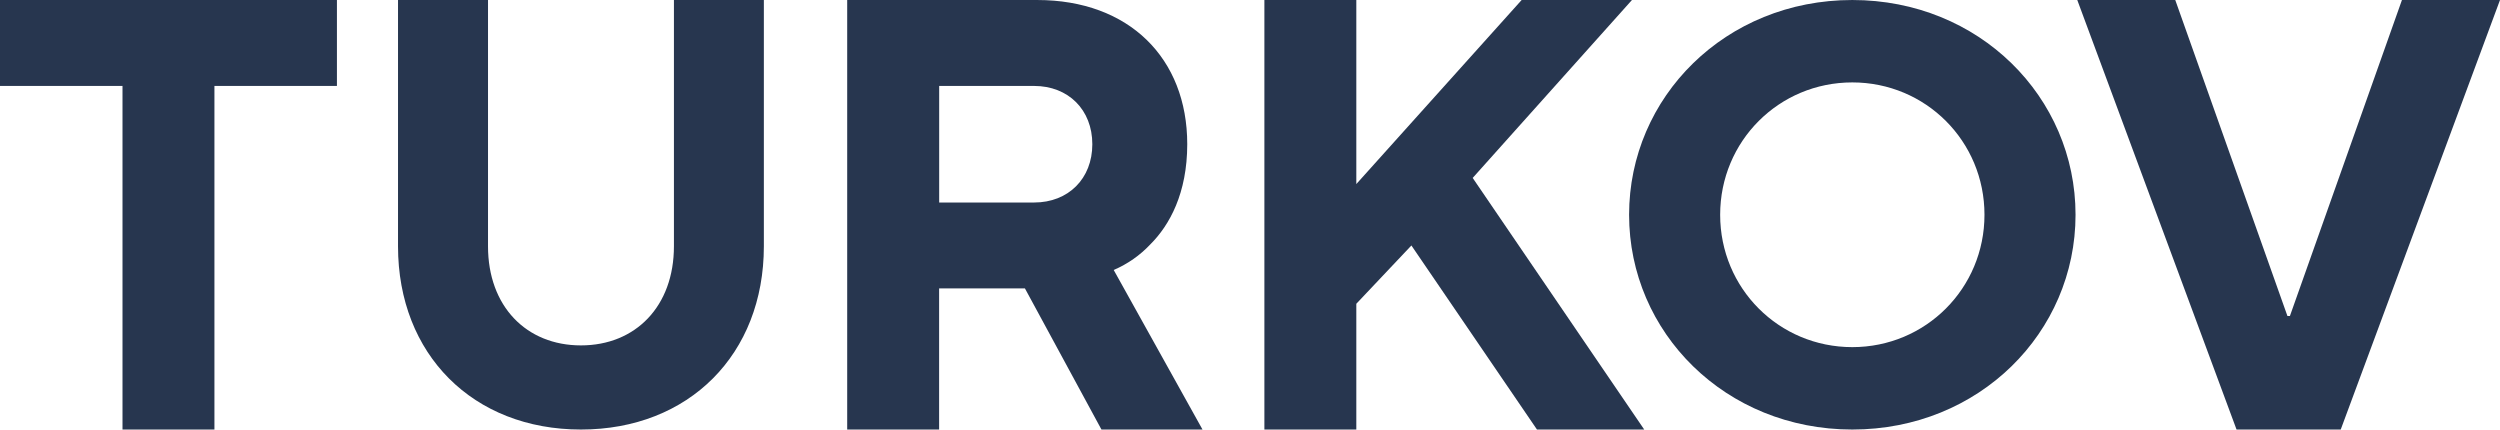
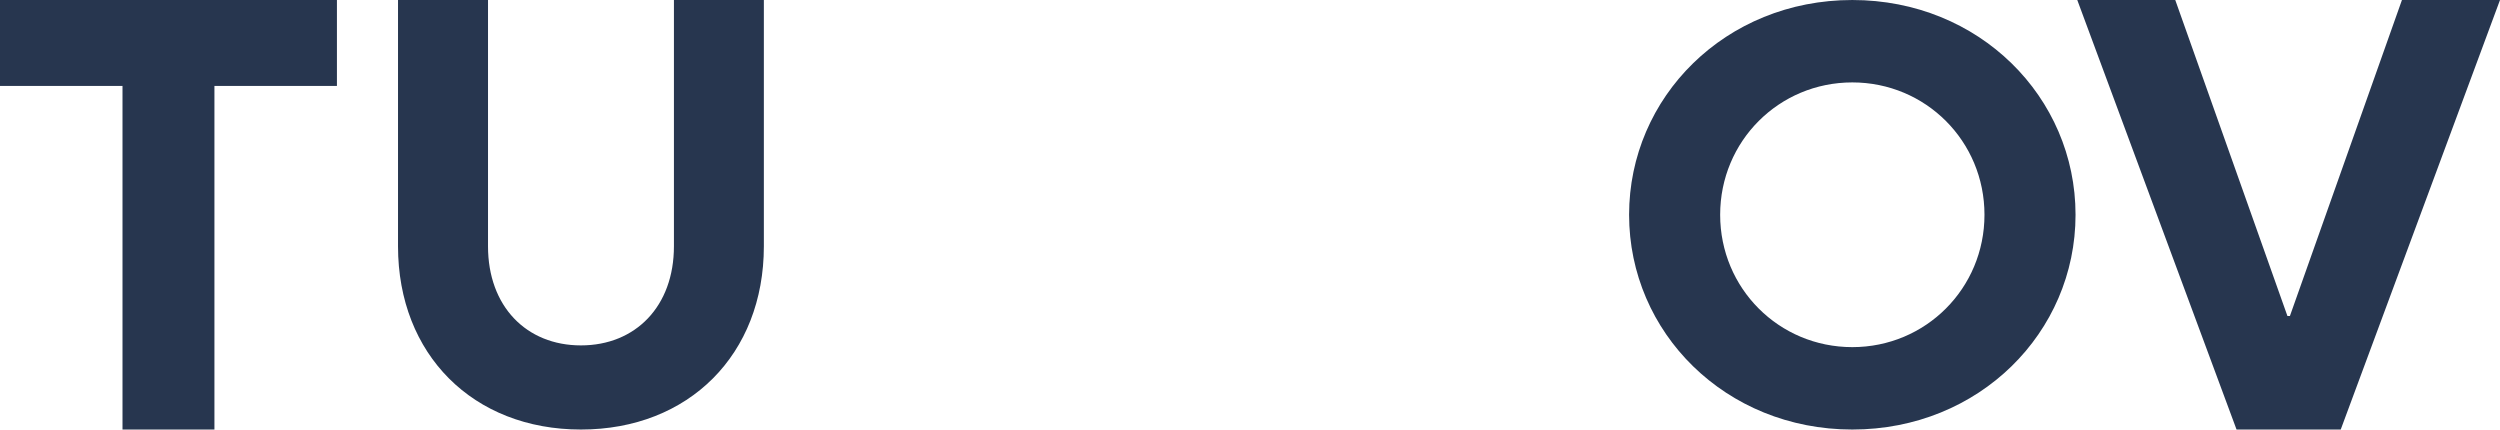
<svg xmlns="http://www.w3.org/2000/svg" xml:space="preserve" width="17.641mm" height="3.031mm" style="shape-rendering:geometricPrecision; text-rendering:geometricPrecision; image-rendering:optimizeQuality; fill-rule:evenodd; clip-rule:evenodd" viewBox="0 0 375.3 64.48">
  <defs>
    <style type="text/css">  .fil0 {fill:#27364F;fill-rule:nonzero}  </style>
  </defs>
  <g id="Слой_x0020_1">
    <g id="_105553287084832">
      <polygon class="fil0" points="18.39,12.9 -0,12.9 -0,0 50.58,0 50.58,12.9 32.19,12.9 32.19,64.48 18.39,64.48 " />
      <path class="fil0" d="M59.75 0l13.51 0 0 36.97c0,9.02 5.76,14.88 13.95,14.88 8.19,0 13.96,-5.86 13.96,-14.88l0 -36.97 13.5 0 0 36.97c0,16.23 -11.25,27.51 -27.46,27.51 -16.2,0 -27.46,-11.27 -27.46,-27.51l0 -36.97z" />
-       <path class="fil0" d="M127.19 0l28.51 0c13.8,0 22.53,8.75 22.53,21.64 0,7.37 -2.66,12.16 -5.52,15.02 -1.56,1.66 -3.4,2.95 -5.52,3.87l13.33 23.95 -15.17 0 -11.49 -21.19 -12.88 0 0 21.19 -13.8 0 0 -64.48zm28.05 30.4c5.15,0 8.74,-3.59 8.74,-8.75 0,-5.16 -3.59,-8.75 -8.74,-8.75l-14.25 0 0 17.5 14.25 0z" />
-       <polygon class="fil0" points="189.81,0 203.61,0 203.61,27.63 228.43,0 244.99,0 221.08,26.71 246.83,64.48 230.73,64.48 211.88,36.85 203.61,45.6 203.61,64.48 189.81,64.48 " />
      <path class="fil0" d="M278.07 0c19.05,0 33.51,14.58 33.51,32.24 0,17.67 -14.46,32.24 -33.51,32.24 -19.05,0 -33.51,-14.57 -33.51,-32.24 0,-17.66 14.46,-32.24 33.51,-32.24zm0 52.11c11.02,0 19.84,-8.84 19.84,-19.87 0,-11.04 -8.82,-19.87 -19.84,-19.87 -11.02,0 -19.84,8.83 -19.84,19.87 0,11.04 8.82,19.87 19.84,19.87z" />
      <polygon class="fil0" points="311.84,0 326.55,0 343.39,47.44 343.76,47.44 360.58,0 375.3,0 351.39,64.48 335.75,64.48 " />
    </g>
  </g>
</svg>